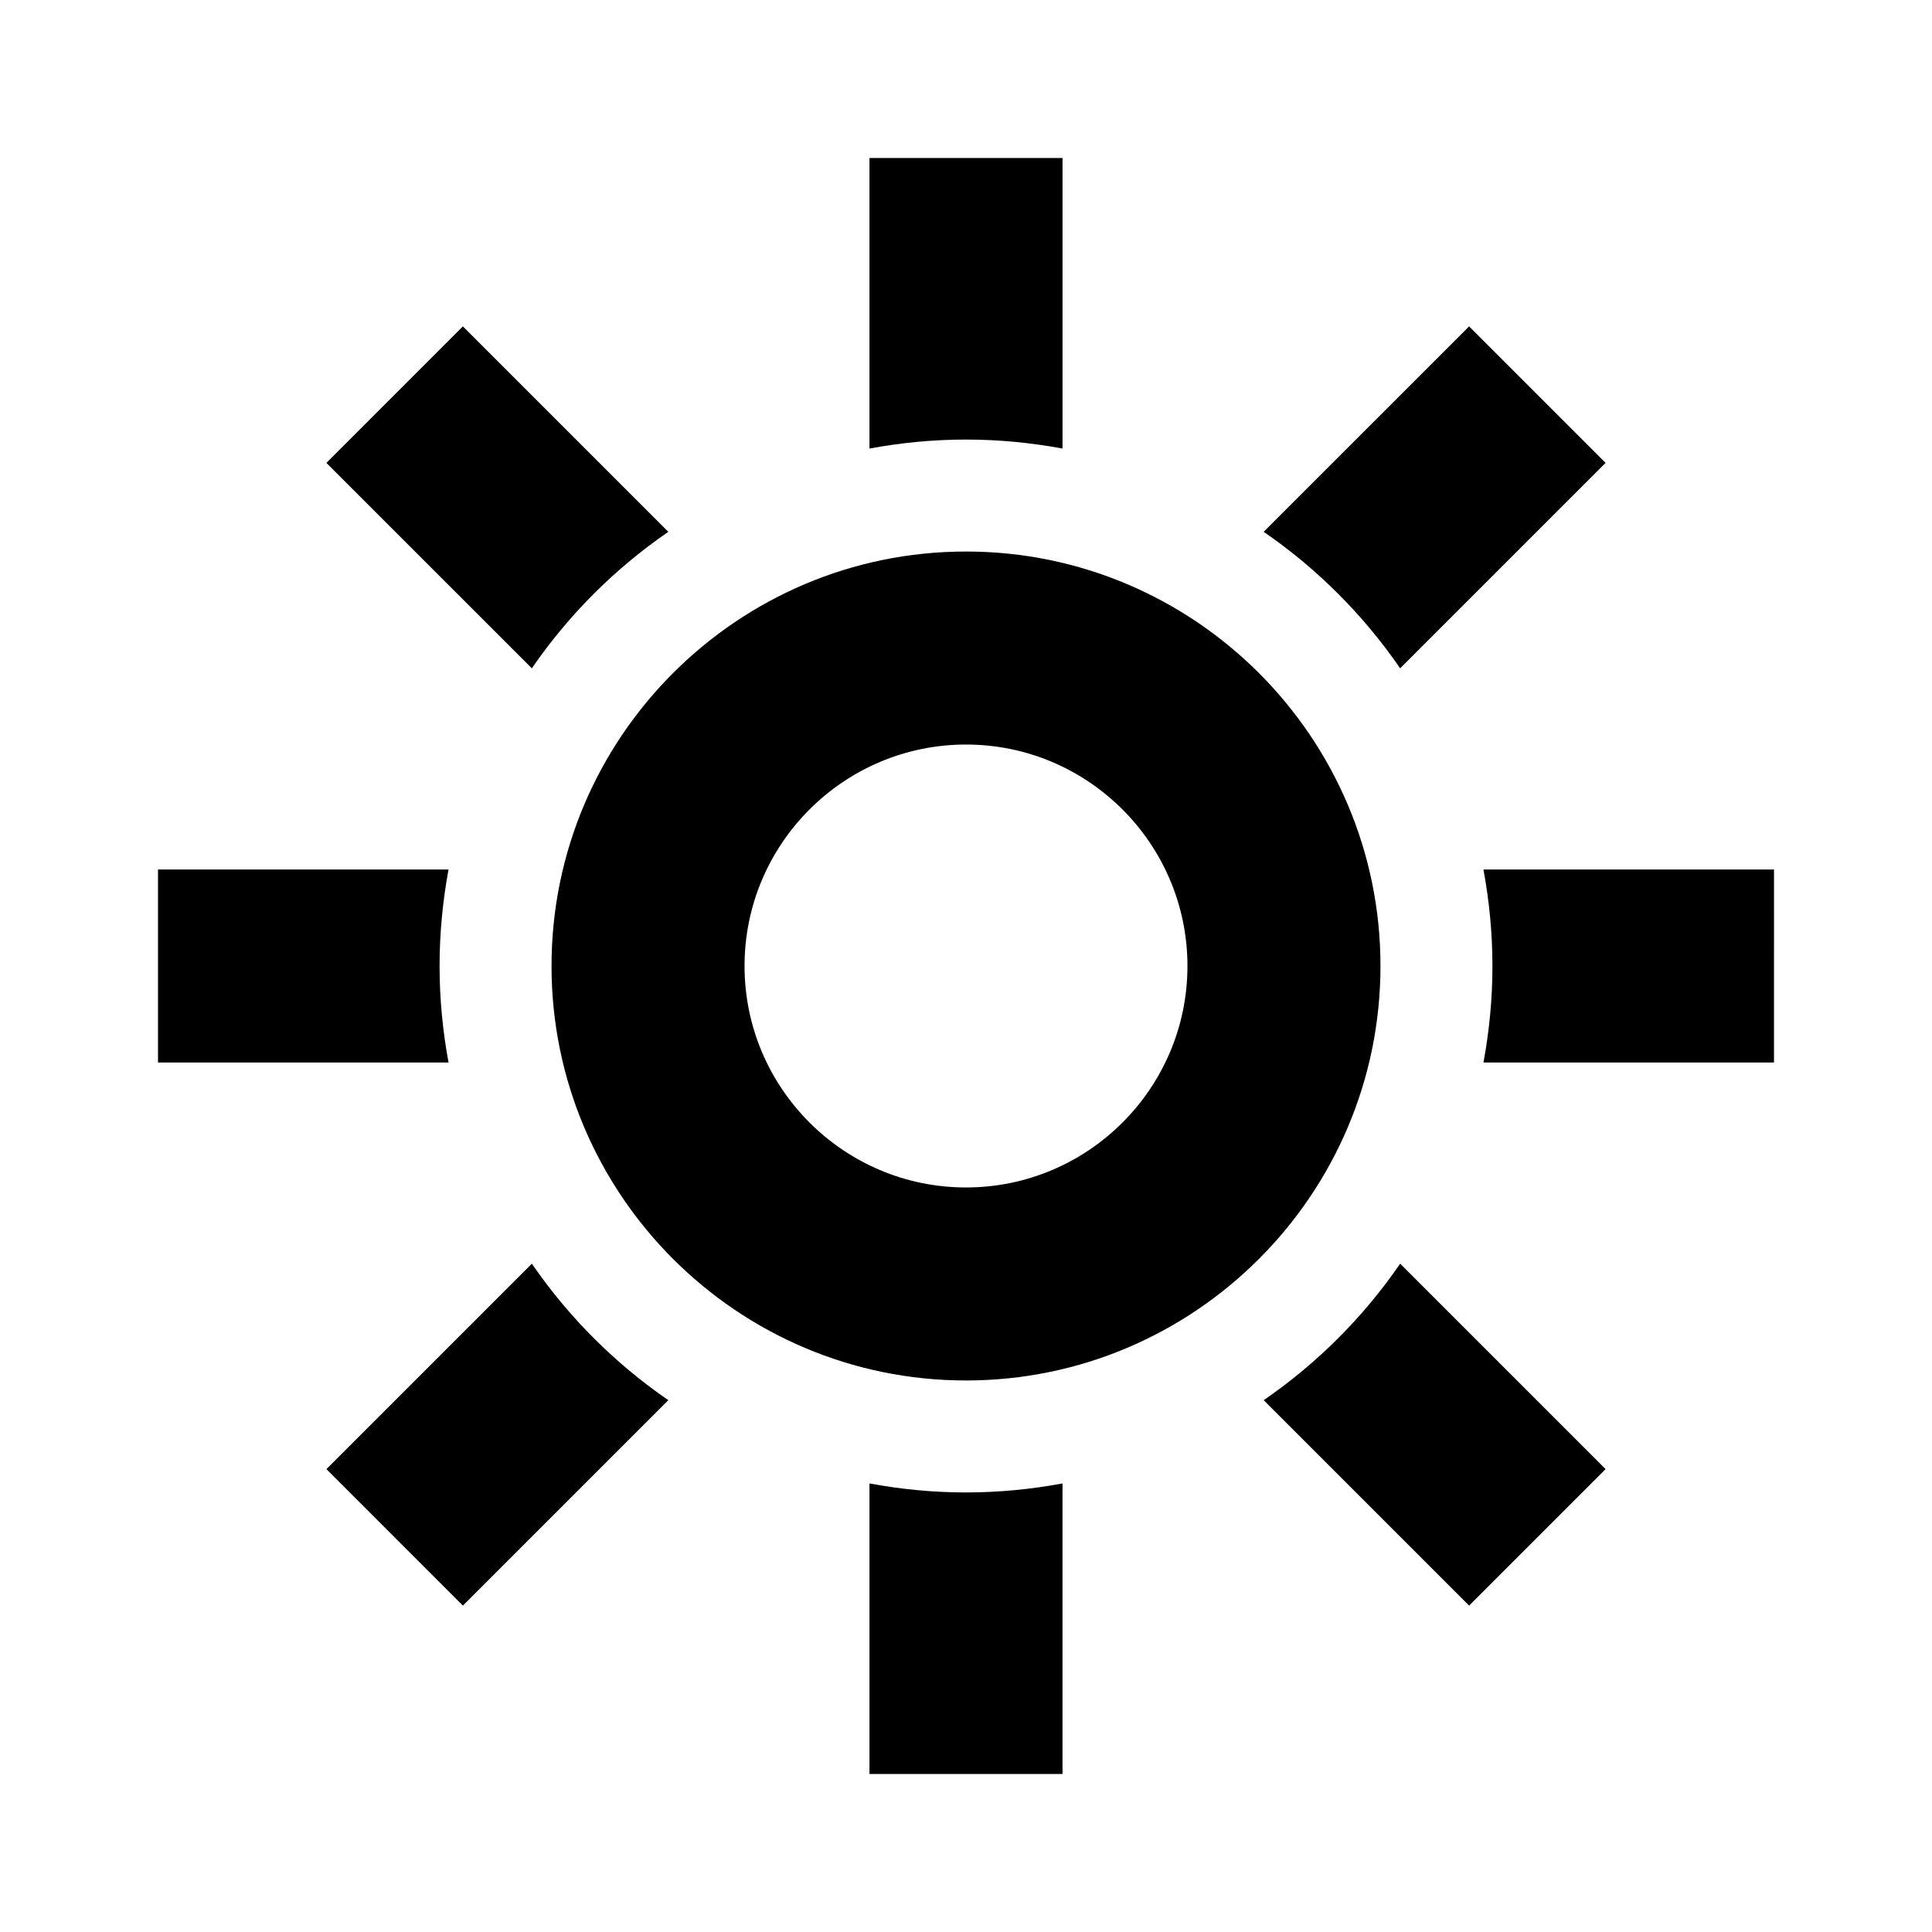
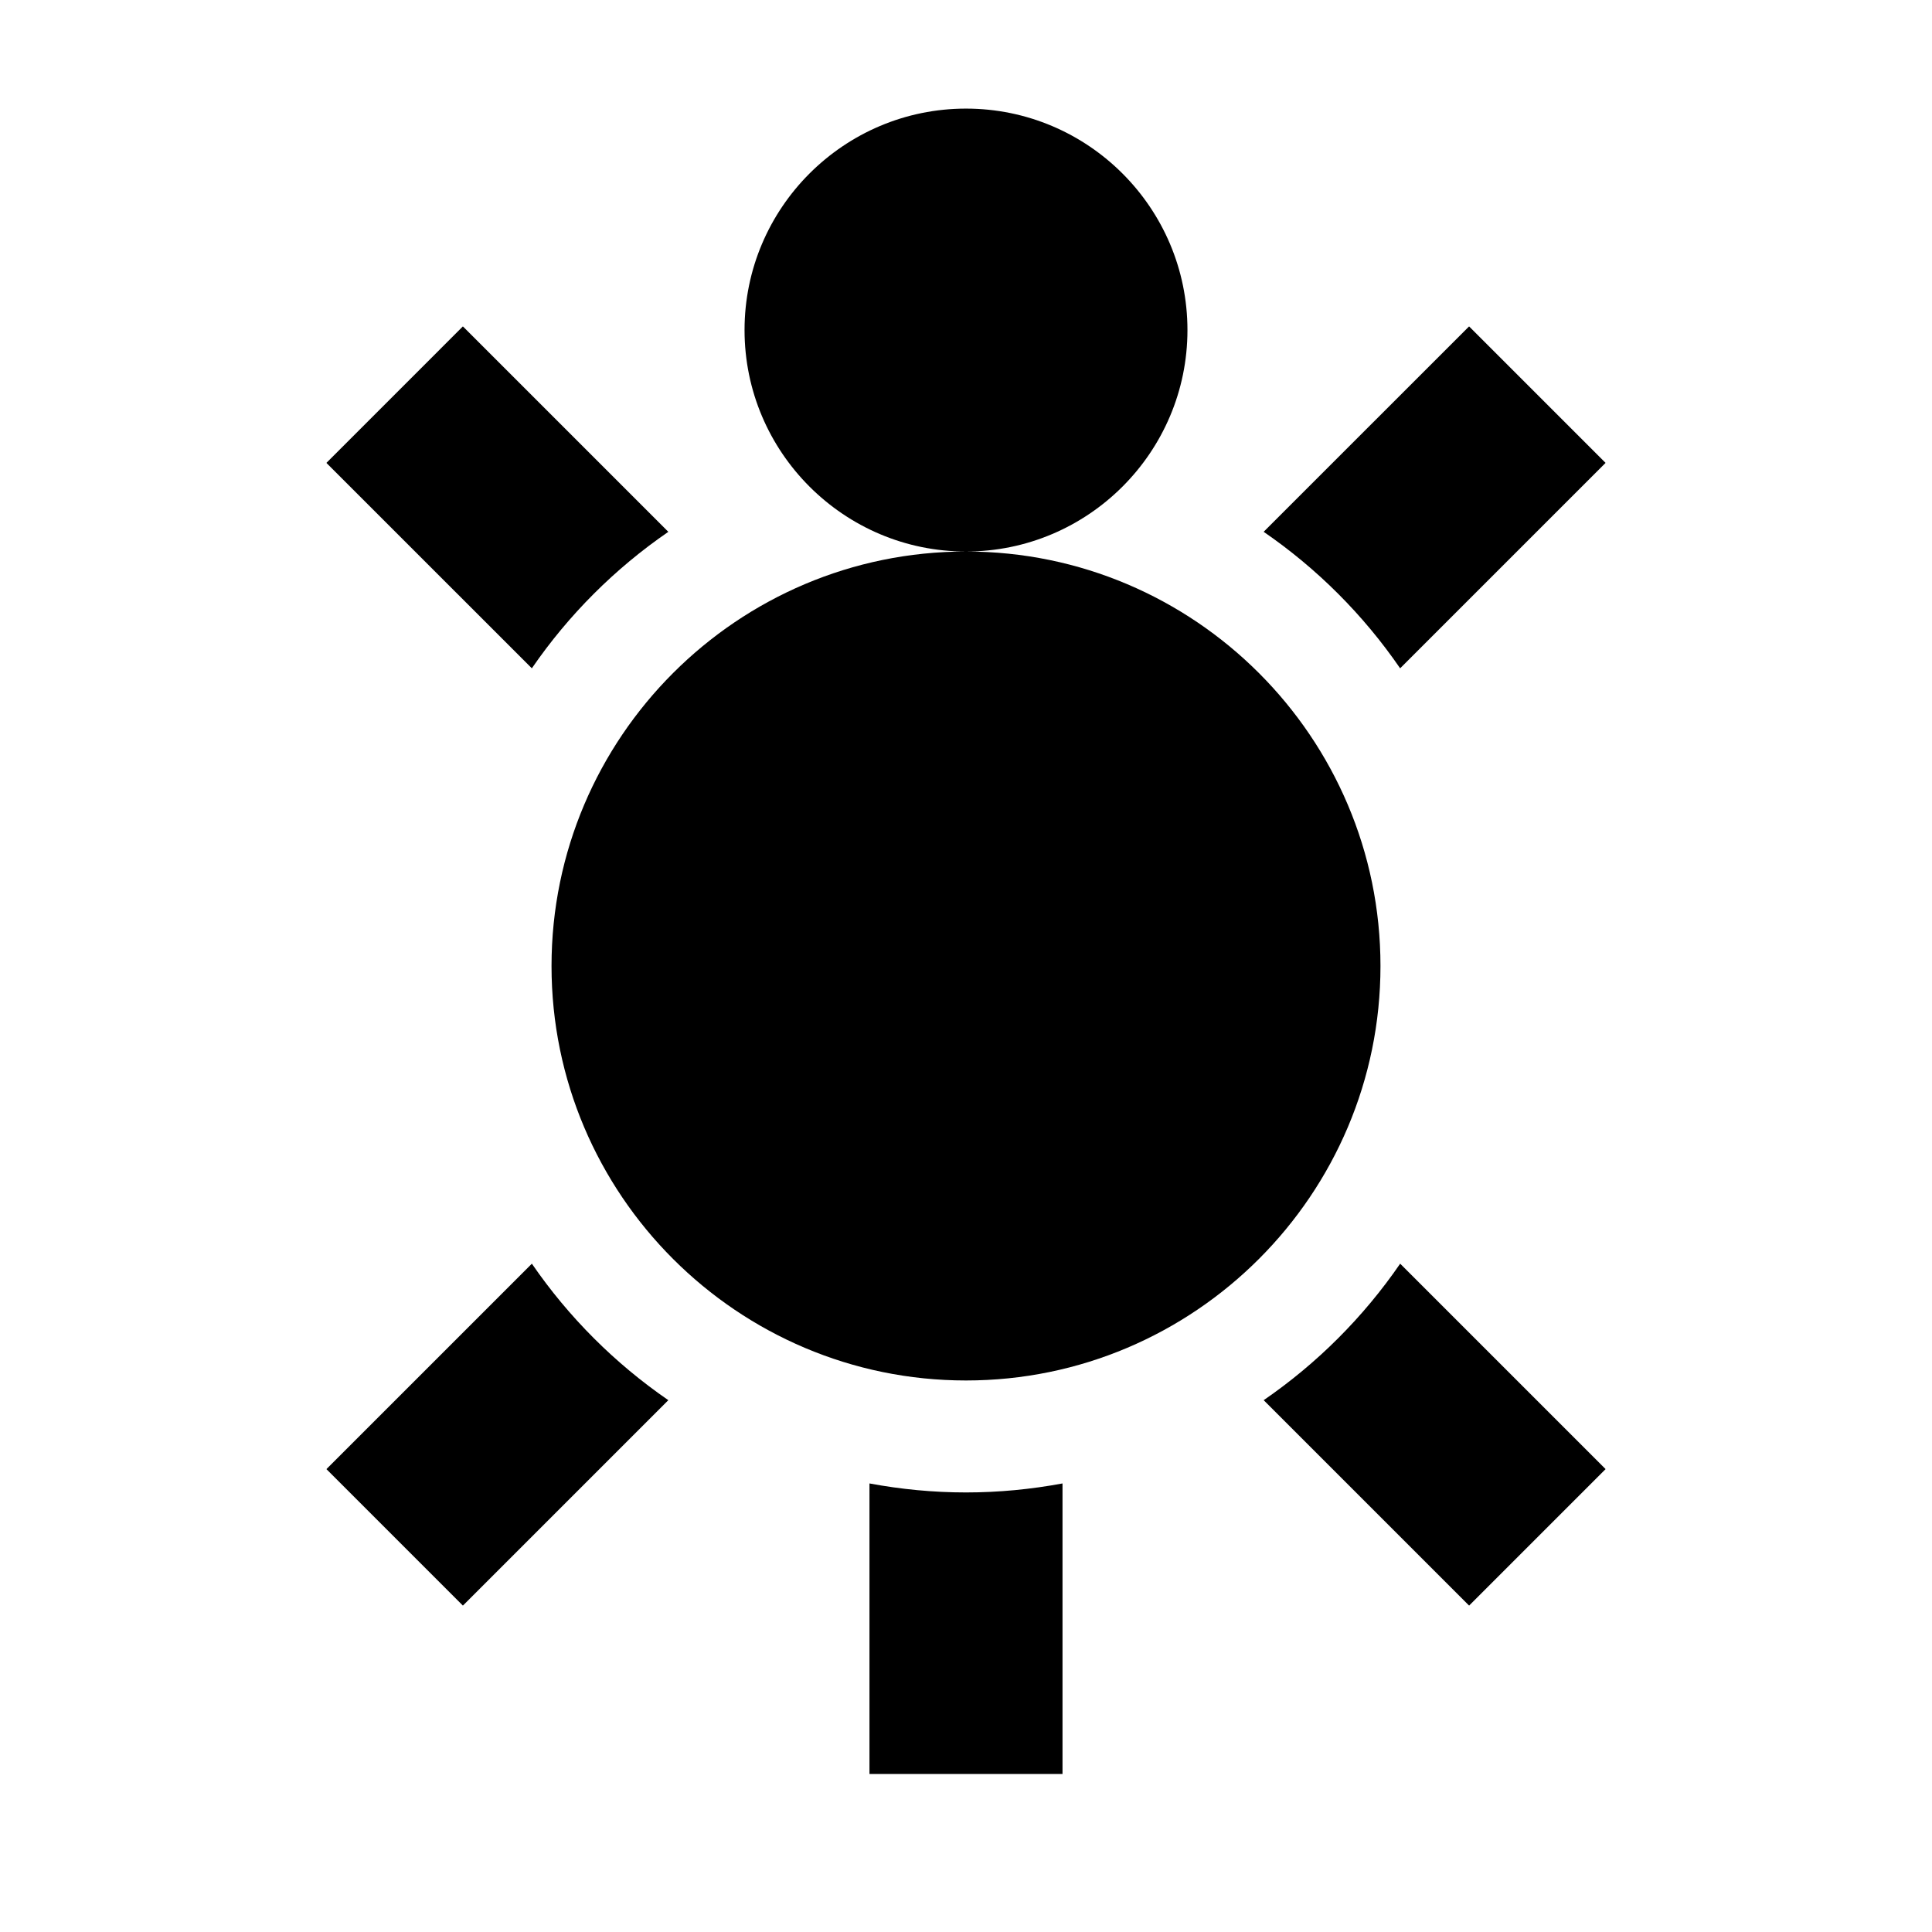
<svg xmlns="http://www.w3.org/2000/svg" fill="#000000" width="800px" height="800px" version="1.1" viewBox="144 144 512 512">
  <g>
    <path d="m425.58 262.87v-76.996h-51.156v76.996c8.297-1.535 16.836-2.383 25.578-2.383 8.738 0 17.277 0.844 25.578 2.383z" />
    <path d="m374.42 537.13v76.996l25.578 0.004h25.578v-77c-8.297 1.535-16.836 2.383-25.578 2.383s-17.281-0.844-25.578-2.383z" />
-     <path d="m539.51 400c0 8.742-0.84 17.281-2.379 25.574h76.996l0.004-51.148h-77.004c1.539 8.293 2.383 16.832 2.383 25.574z" />
-     <path d="m262.87 374.43h-76.996v51.148h76.996c-1.535-8.293-2.379-16.832-2.379-25.574s0.84-17.281 2.379-25.574z" />
    <path d="m515.05 321.11 54.441-54.438-36.168-36.172-54.441 54.434c14.16 9.734 26.438 22.008 36.168 36.176z" />
    <path d="m284.95 478.89-54.445 54.441 36.168 36.172 54.441-54.441c-14.16-9.734-26.438-22.008-36.164-36.172z" />
    <path d="m478.89 515.06 54.441 54.441 36.168-36.172-54.441-54.441c-9.73 14.164-22.008 26.438-36.168 36.172z" />
    <path d="m321.11 284.94-54.441-54.441-36.168 36.172 54.441 54.438c9.727-14.16 22.004-26.434 36.168-36.168z" />
-     <path d="m400 290.16c-60.562 0-109.84 49.273-109.84 109.84-0.004 60.57 49.277 109.84 109.84 109.84s109.84-49.277 109.84-109.84-49.277-109.84-109.84-109.84zm0 168.53c-32.359 0-58.688-26.336-58.688-58.688-0.004-32.355 26.328-58.691 58.688-58.691s58.688 26.332 58.688 58.691-26.328 58.688-58.688 58.688z" />
+     <path d="m400 290.16c-60.562 0-109.84 49.273-109.84 109.84-0.004 60.57 49.277 109.84 109.84 109.84s109.84-49.277 109.84-109.84-49.277-109.84-109.84-109.84zc-32.359 0-58.688-26.336-58.688-58.688-0.004-32.355 26.328-58.691 58.688-58.691s58.688 26.332 58.688 58.691-26.328 58.688-58.688 58.688z" />
  </g>
</svg>